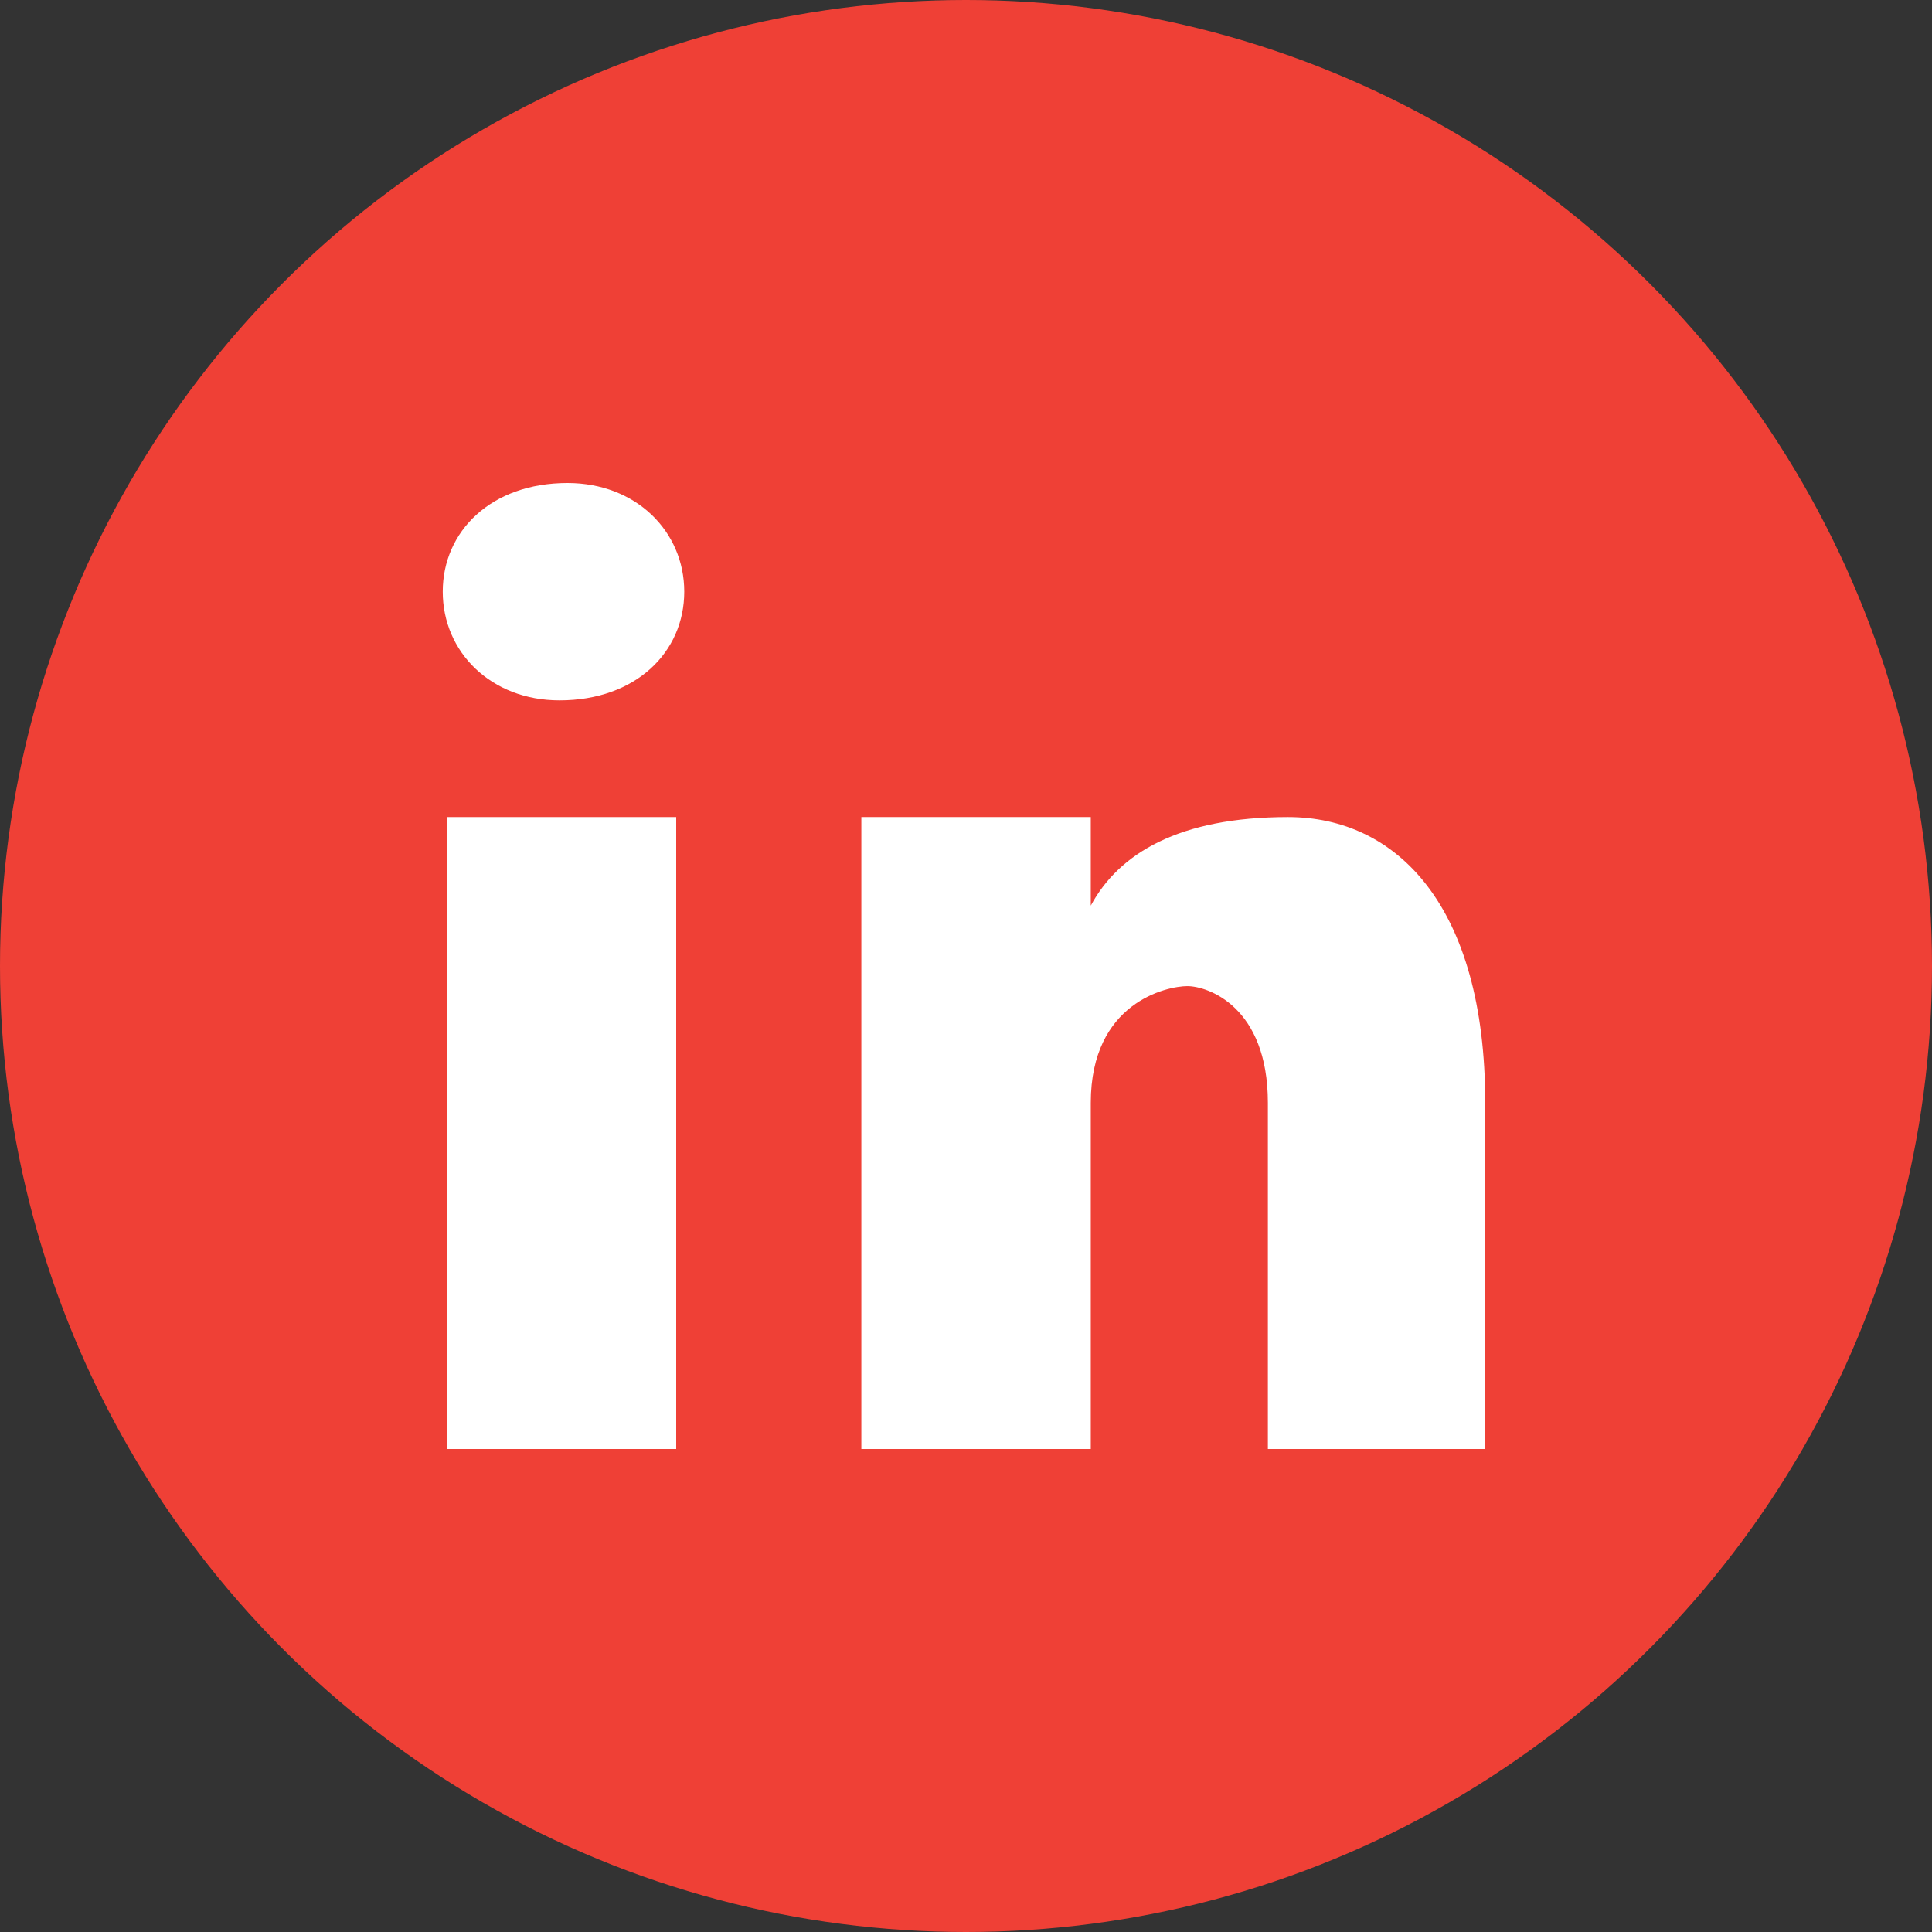
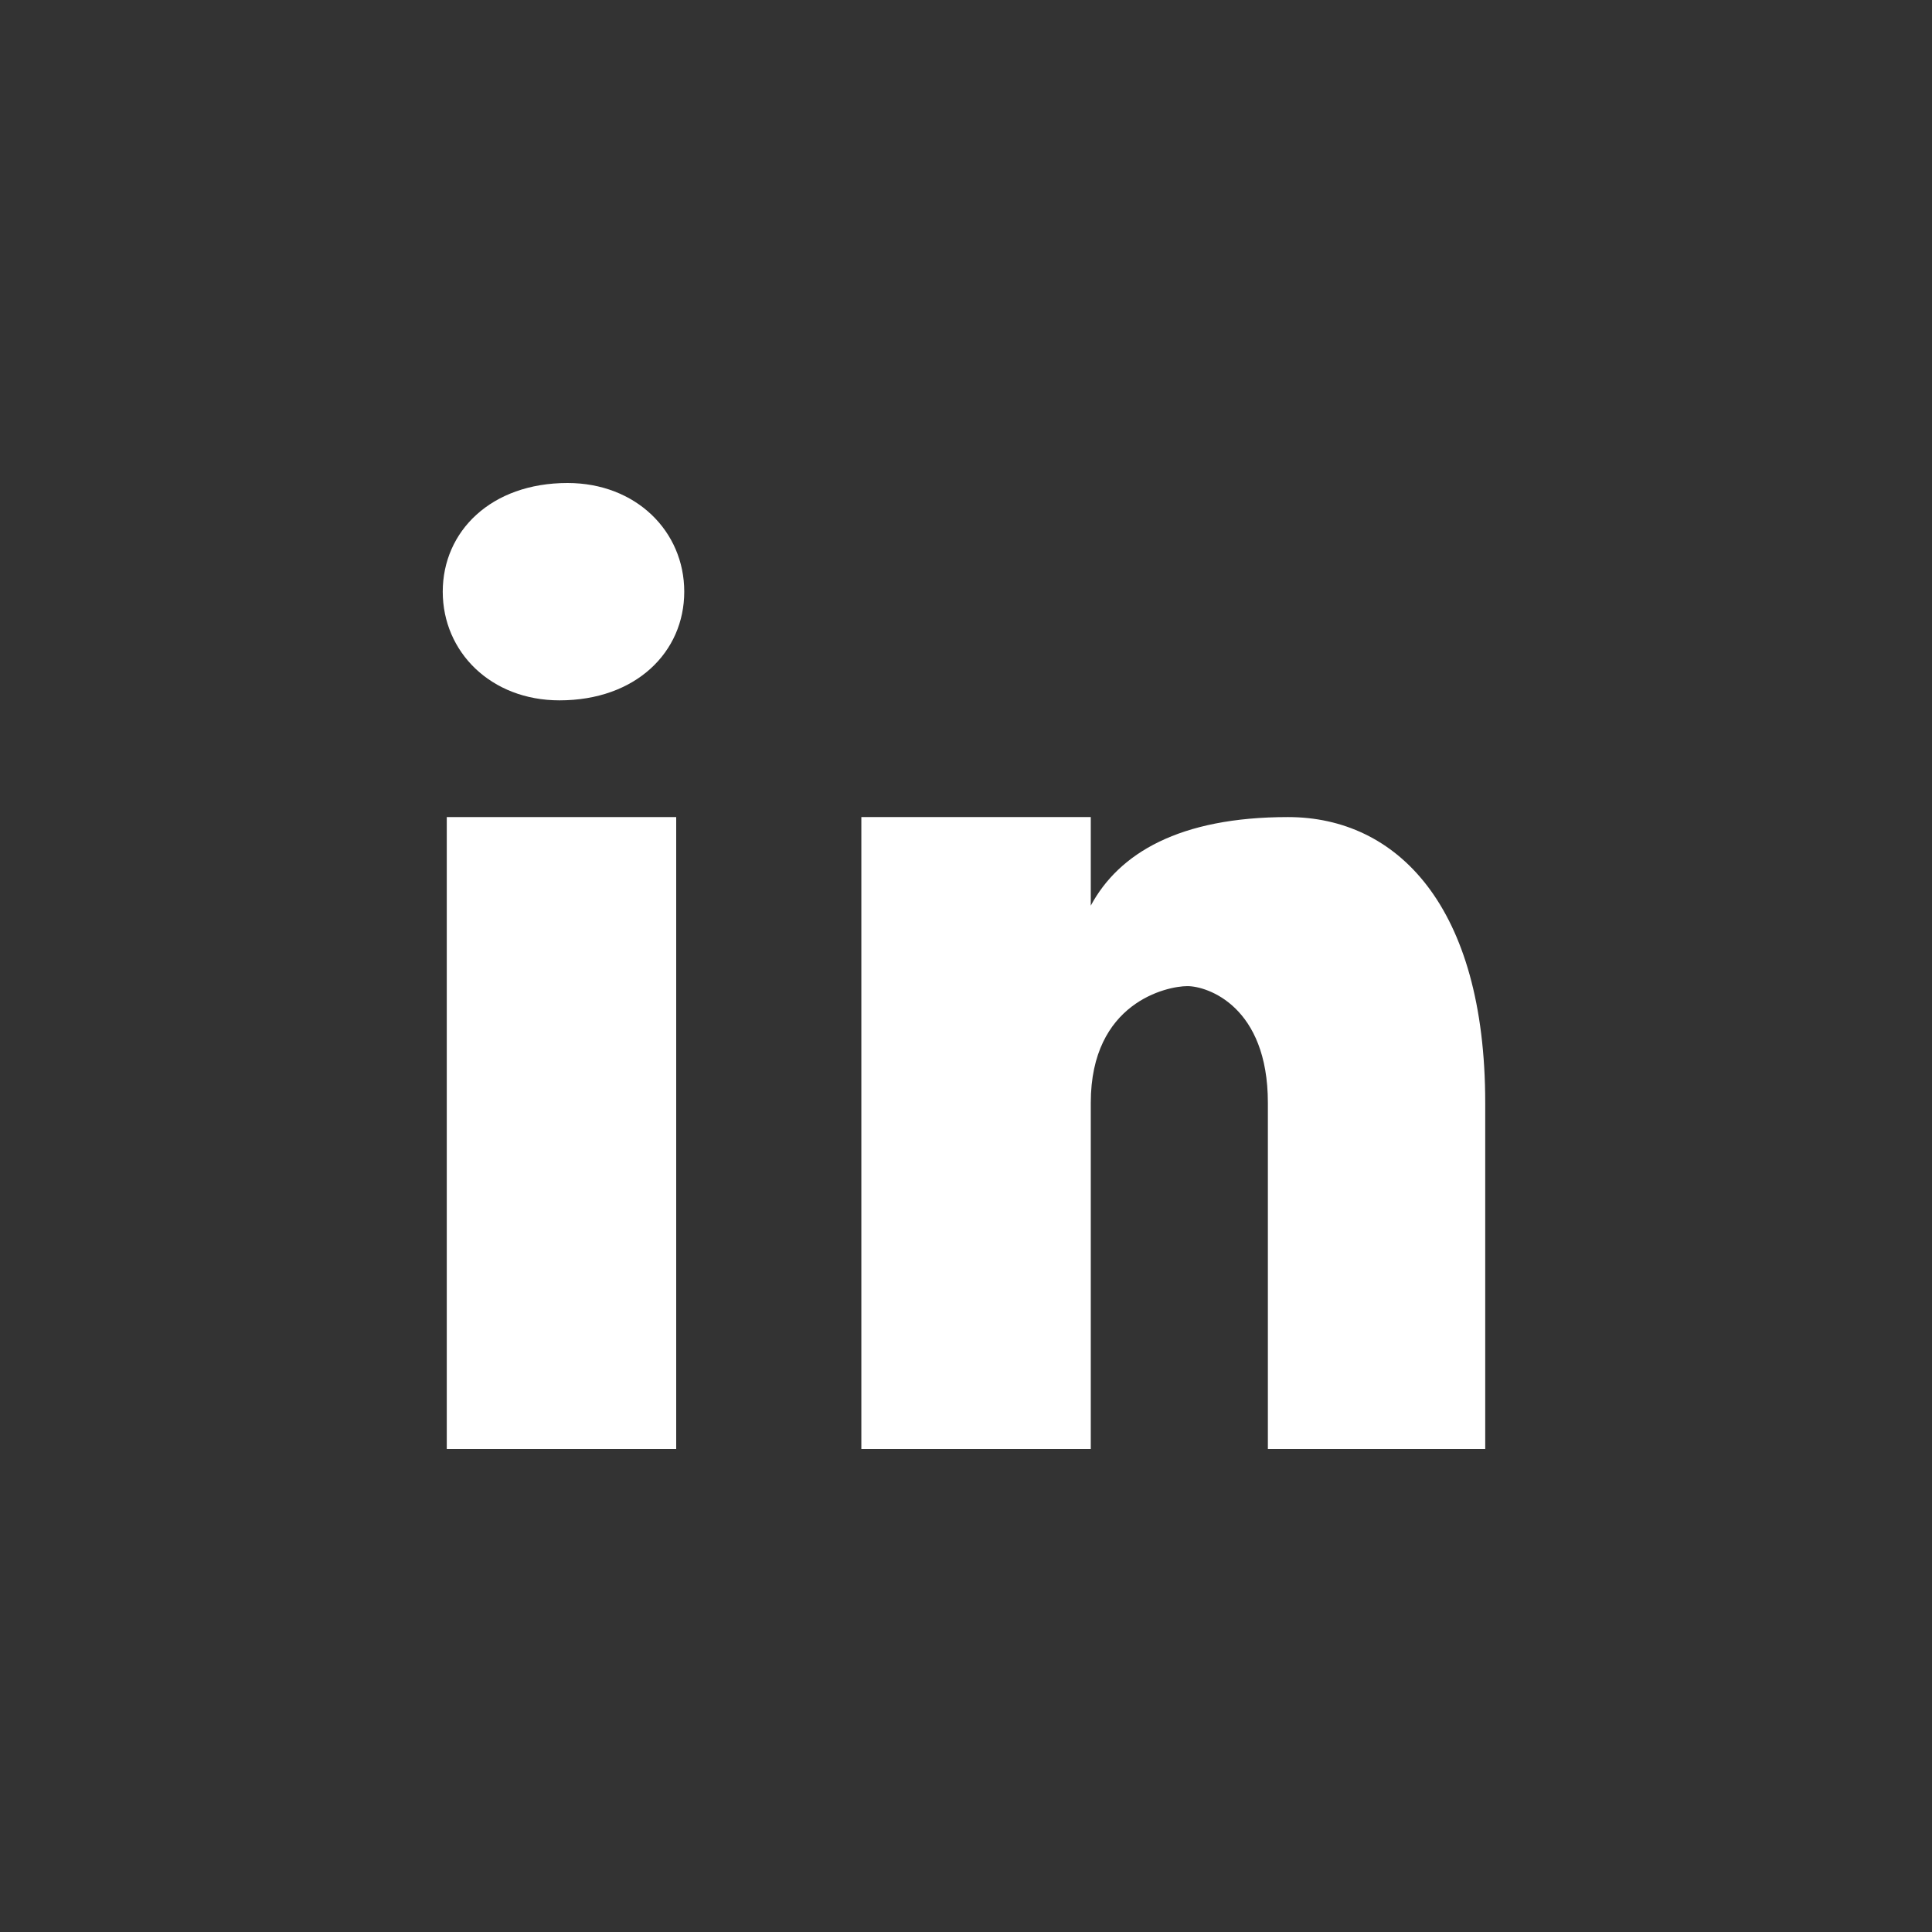
<svg xmlns="http://www.w3.org/2000/svg" version="1.1" id="Layer_1" x="0px" y="0px" viewBox="0 0 48 48" style="enable-background:new 0 0 48 48;" xml:space="preserve">
  <rect x="0" y="0" width="48" height="48" fill="#333333" stroke="none" />
  <style type="text/css">
	.st0{fill:#EF4036;}
	.st1{fill:#FFFFFF;}
</style>
-   <circle class="st0" cx="24" cy="24" r="24" />
  <g>
    <rect x="11.1" y="20.3" class="st1" width="5.7" height="15.7" />
    <path class="st1" d="M13.9,17.4c-1.7,0-2.9-1.2-2.9-2.7s1.2-2.7,3.1-2.7c1.7,0,2.9,1.2,2.9,2.7S15.8,17.4,13.9,17.4z" />
    <path class="st1" d="M37,36h-5.5v-8.6c0-2.4-1.5-2.9-2-2.9c-0.5,0-2.4,0.4-2.4,2.9c0,0.4,0,8.6,0,8.6h-5.7V20.3h5.7v2.2   c0.7-1.3,2.2-2.2,4.9-2.2c2.7,0,4.9,2.2,4.9,7.1V36z" />
  </g>
</svg>